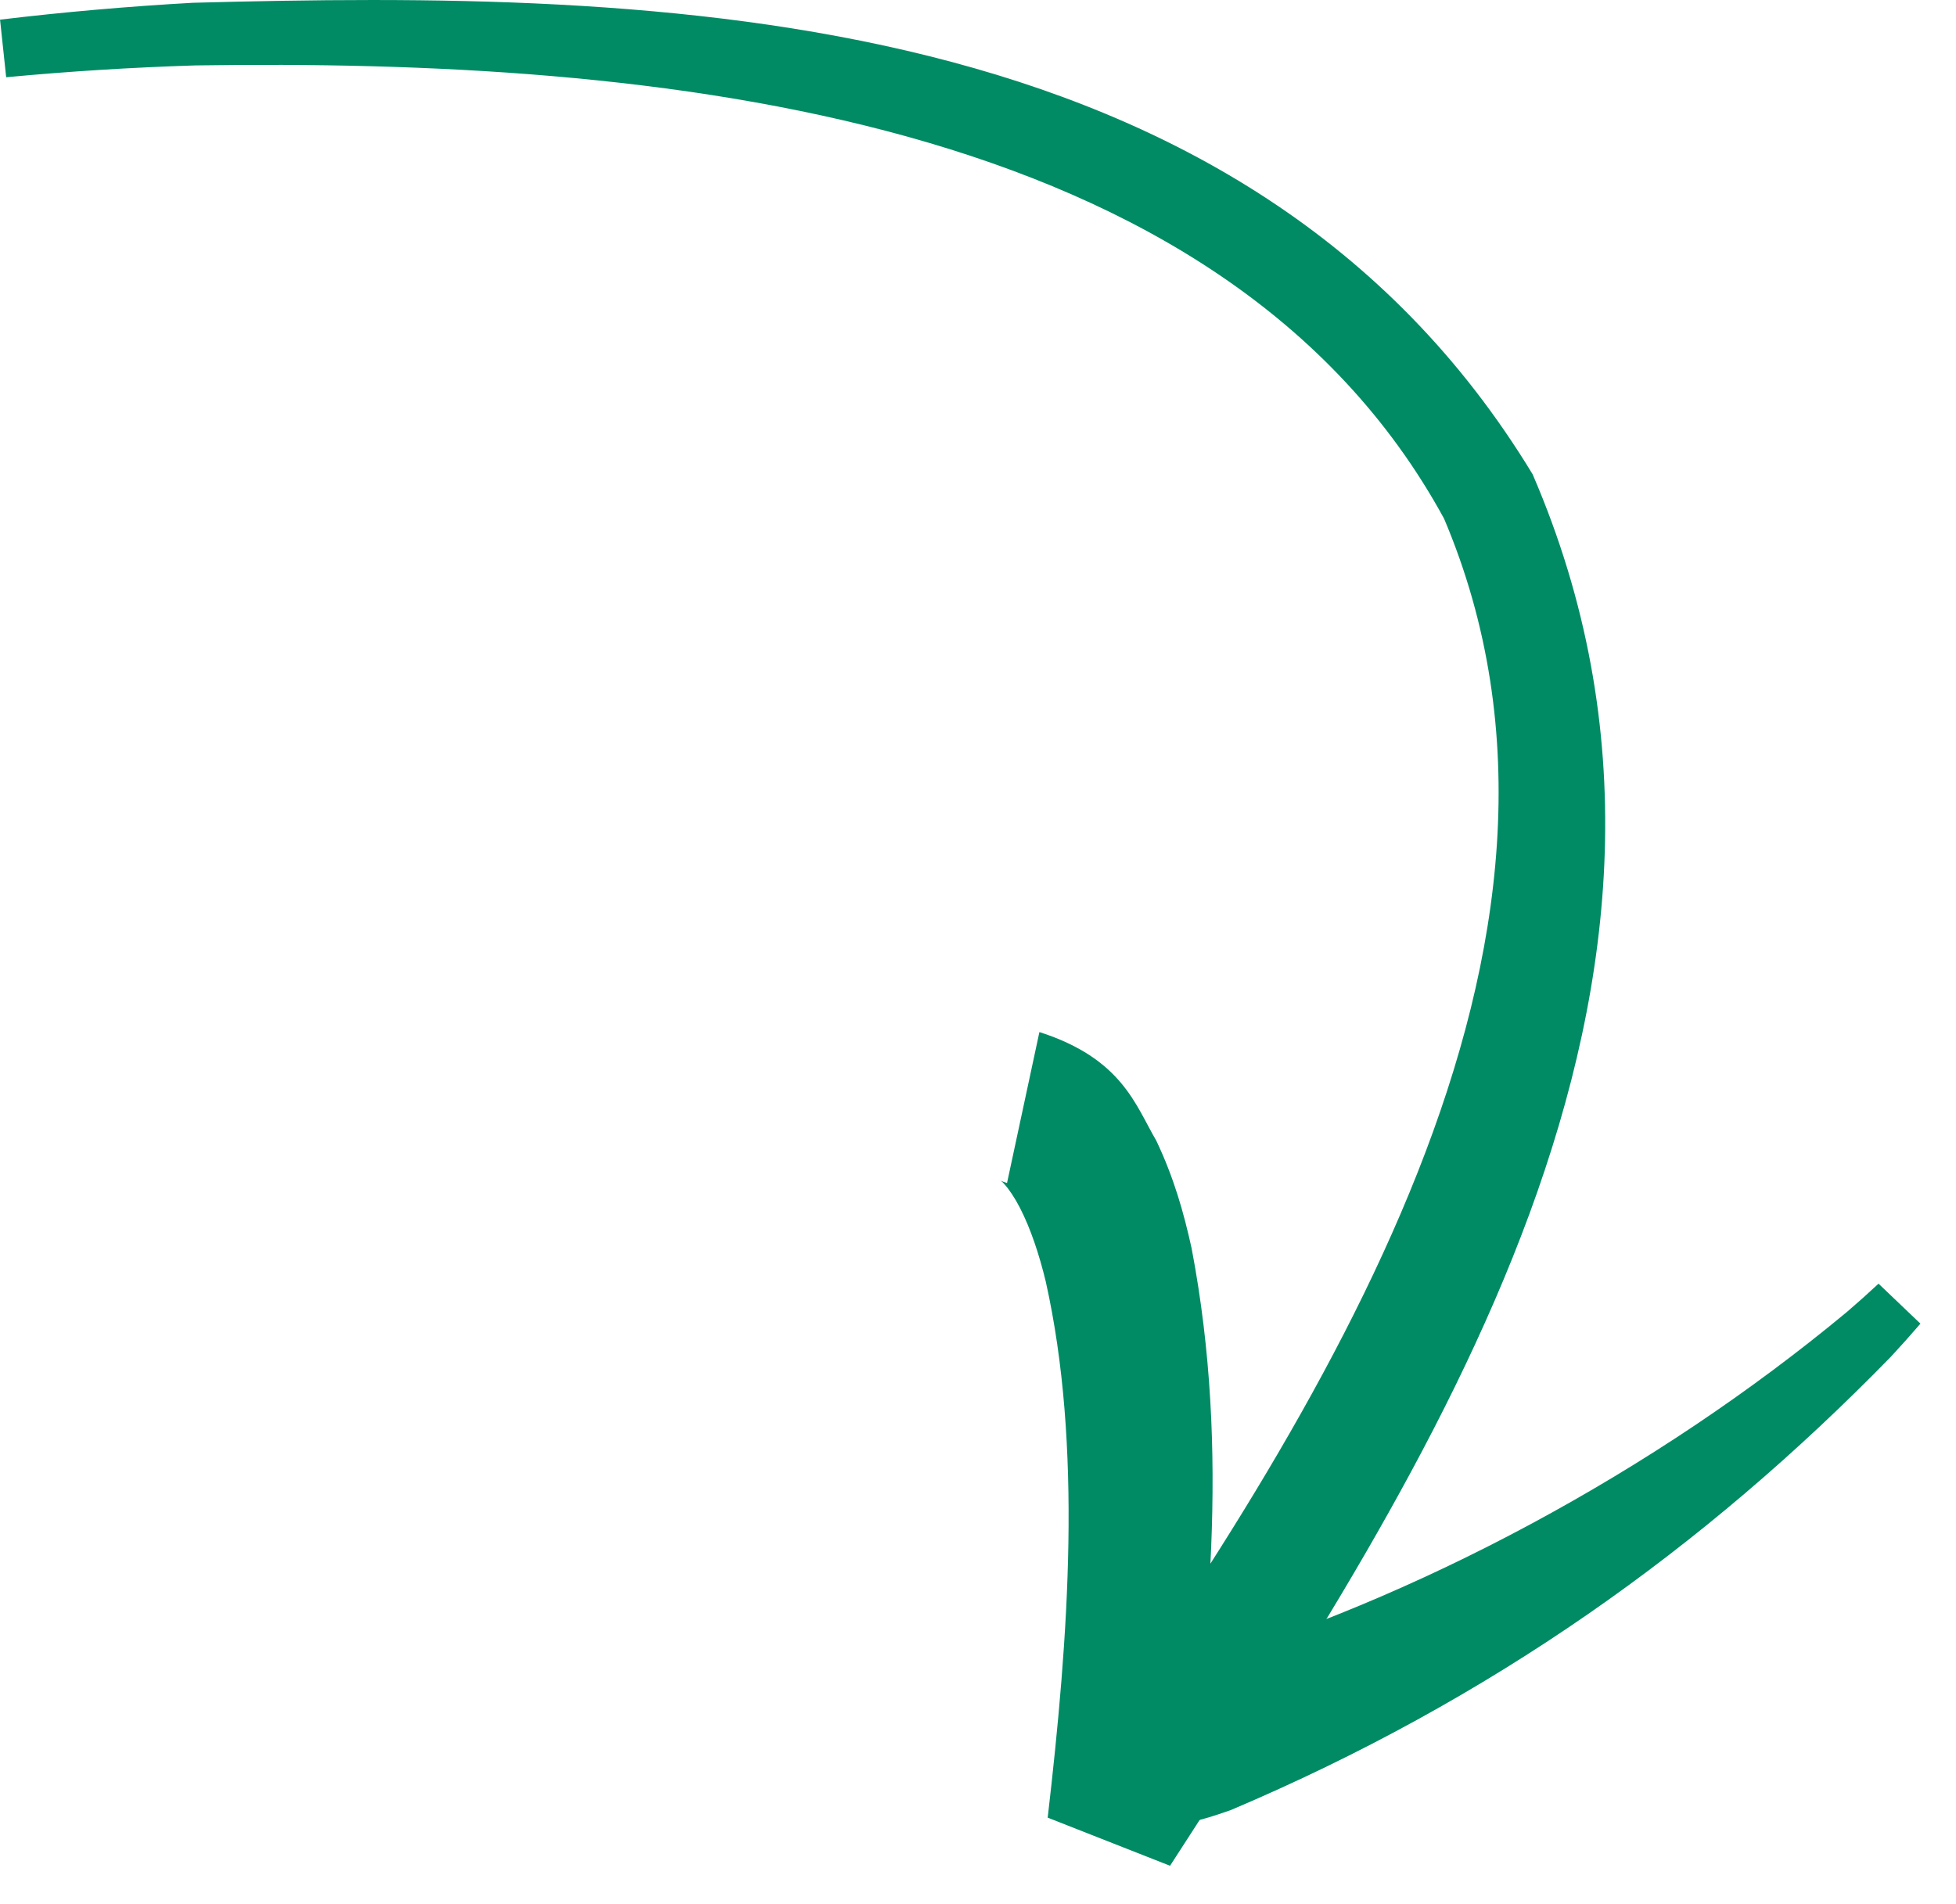
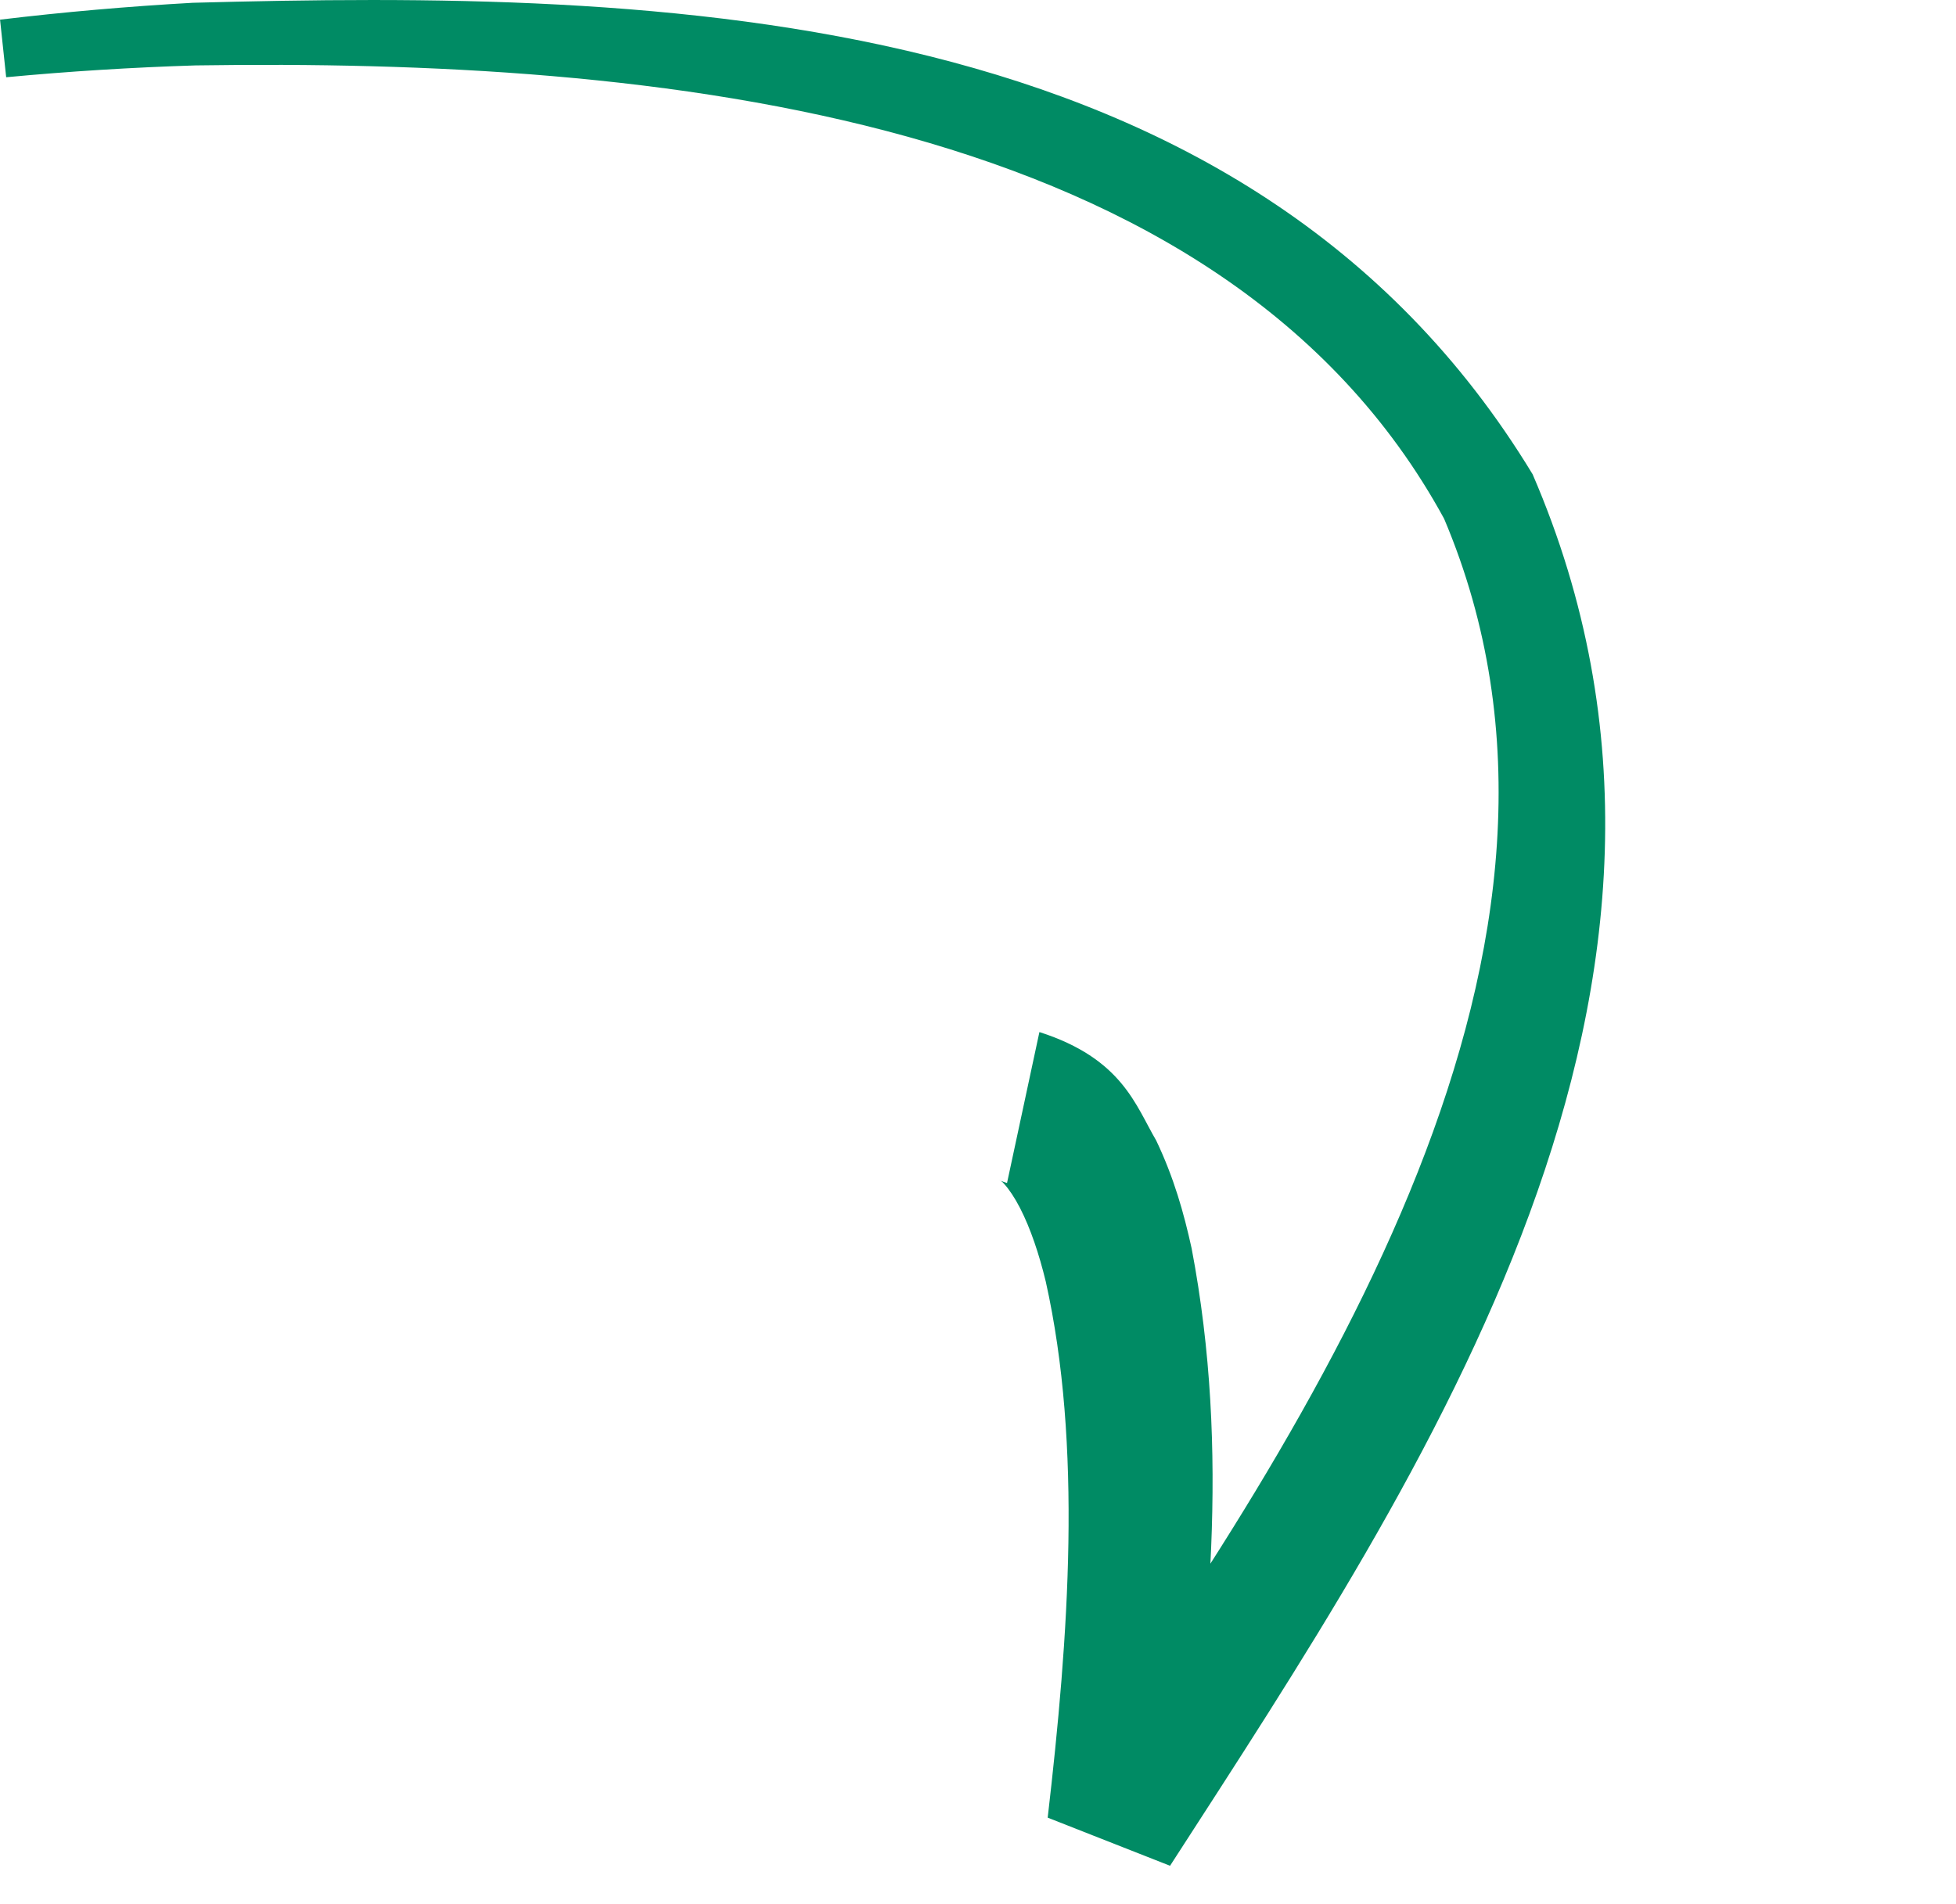
<svg xmlns="http://www.w3.org/2000/svg" width="38" height="37" viewBox="0 0 38 37" fill="none">
  <path d="M0.001 0.382C0.041 0.755 0.081 1.128 0.12 1.501C1.331 1.387 2.573 1.309 3.8 1.271C12.684 1.138 23.744 2.17 28.055 10.079C31.558 18.353 25.674 27.454 20.583 34.735L22.961 35.67C23.465 31.978 23.91 28.243 23.15 24.256C22.999 23.57 22.807 22.885 22.462 22.161C22.06 21.477 21.801 20.57 20.193 20.054C19.983 21.032 19.774 22.01 19.564 22.987C19.329 22.914 19.432 22.906 19.511 23.008C19.6 23.105 19.714 23.273 19.815 23.47C20.021 23.87 20.187 24.369 20.316 24.9C21.029 28.093 20.764 31.785 20.354 35.319L22.731 36.254C27.676 28.595 34.058 19.142 29.775 9.216C24.198 0.015 12.794 -0.19 3.747 0.054C2.496 0.124 1.232 0.234 0.001 0.382Z" fill="#008B64" />
-   <path d="M22.495 32.48C22.614 33.473 22.733 34.466 22.852 35.459C23.299 35.385 23.595 35.281 23.911 35.172C28.952 33.033 33.092 30.099 36.733 26.365C36.927 26.156 37.123 25.937 37.309 25.72C37.037 25.461 36.766 25.202 36.495 24.943C36.298 25.127 36.091 25.312 35.886 25.488C32.133 28.607 27.506 31.08 23.067 32.391C22.839 32.444 22.607 32.483 22.495 32.48Z" fill="#008B64" />
</svg>